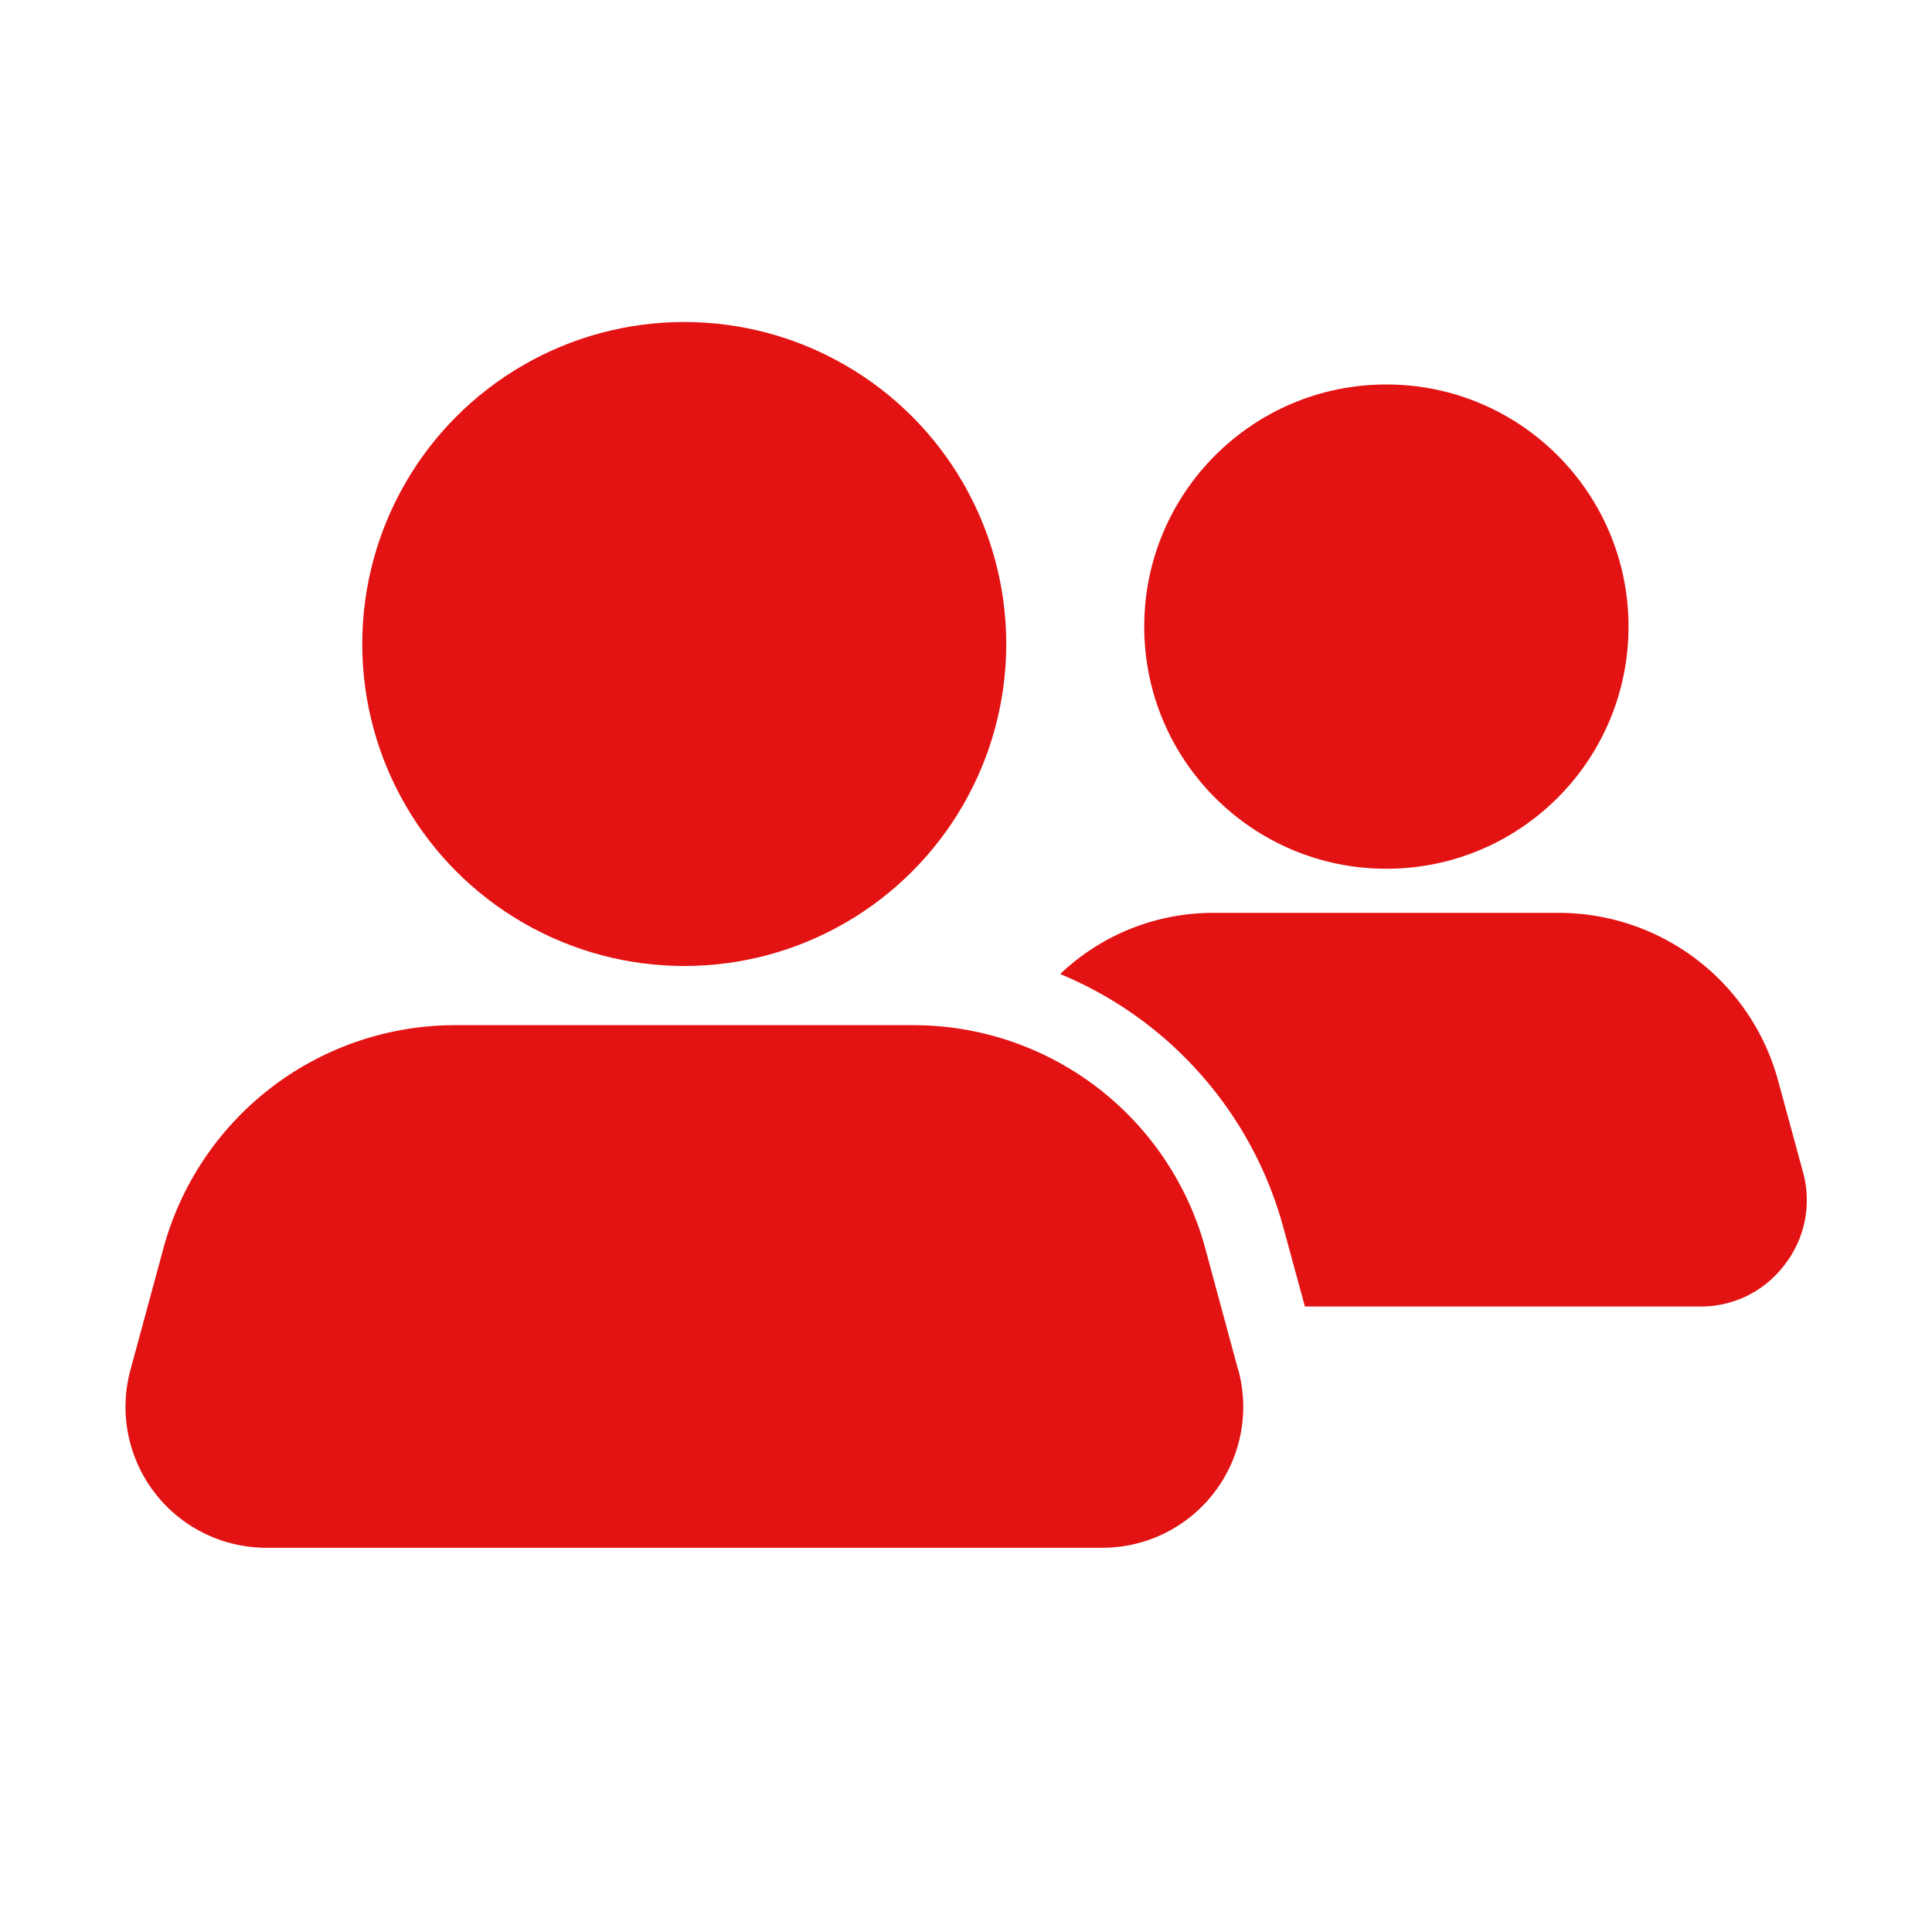
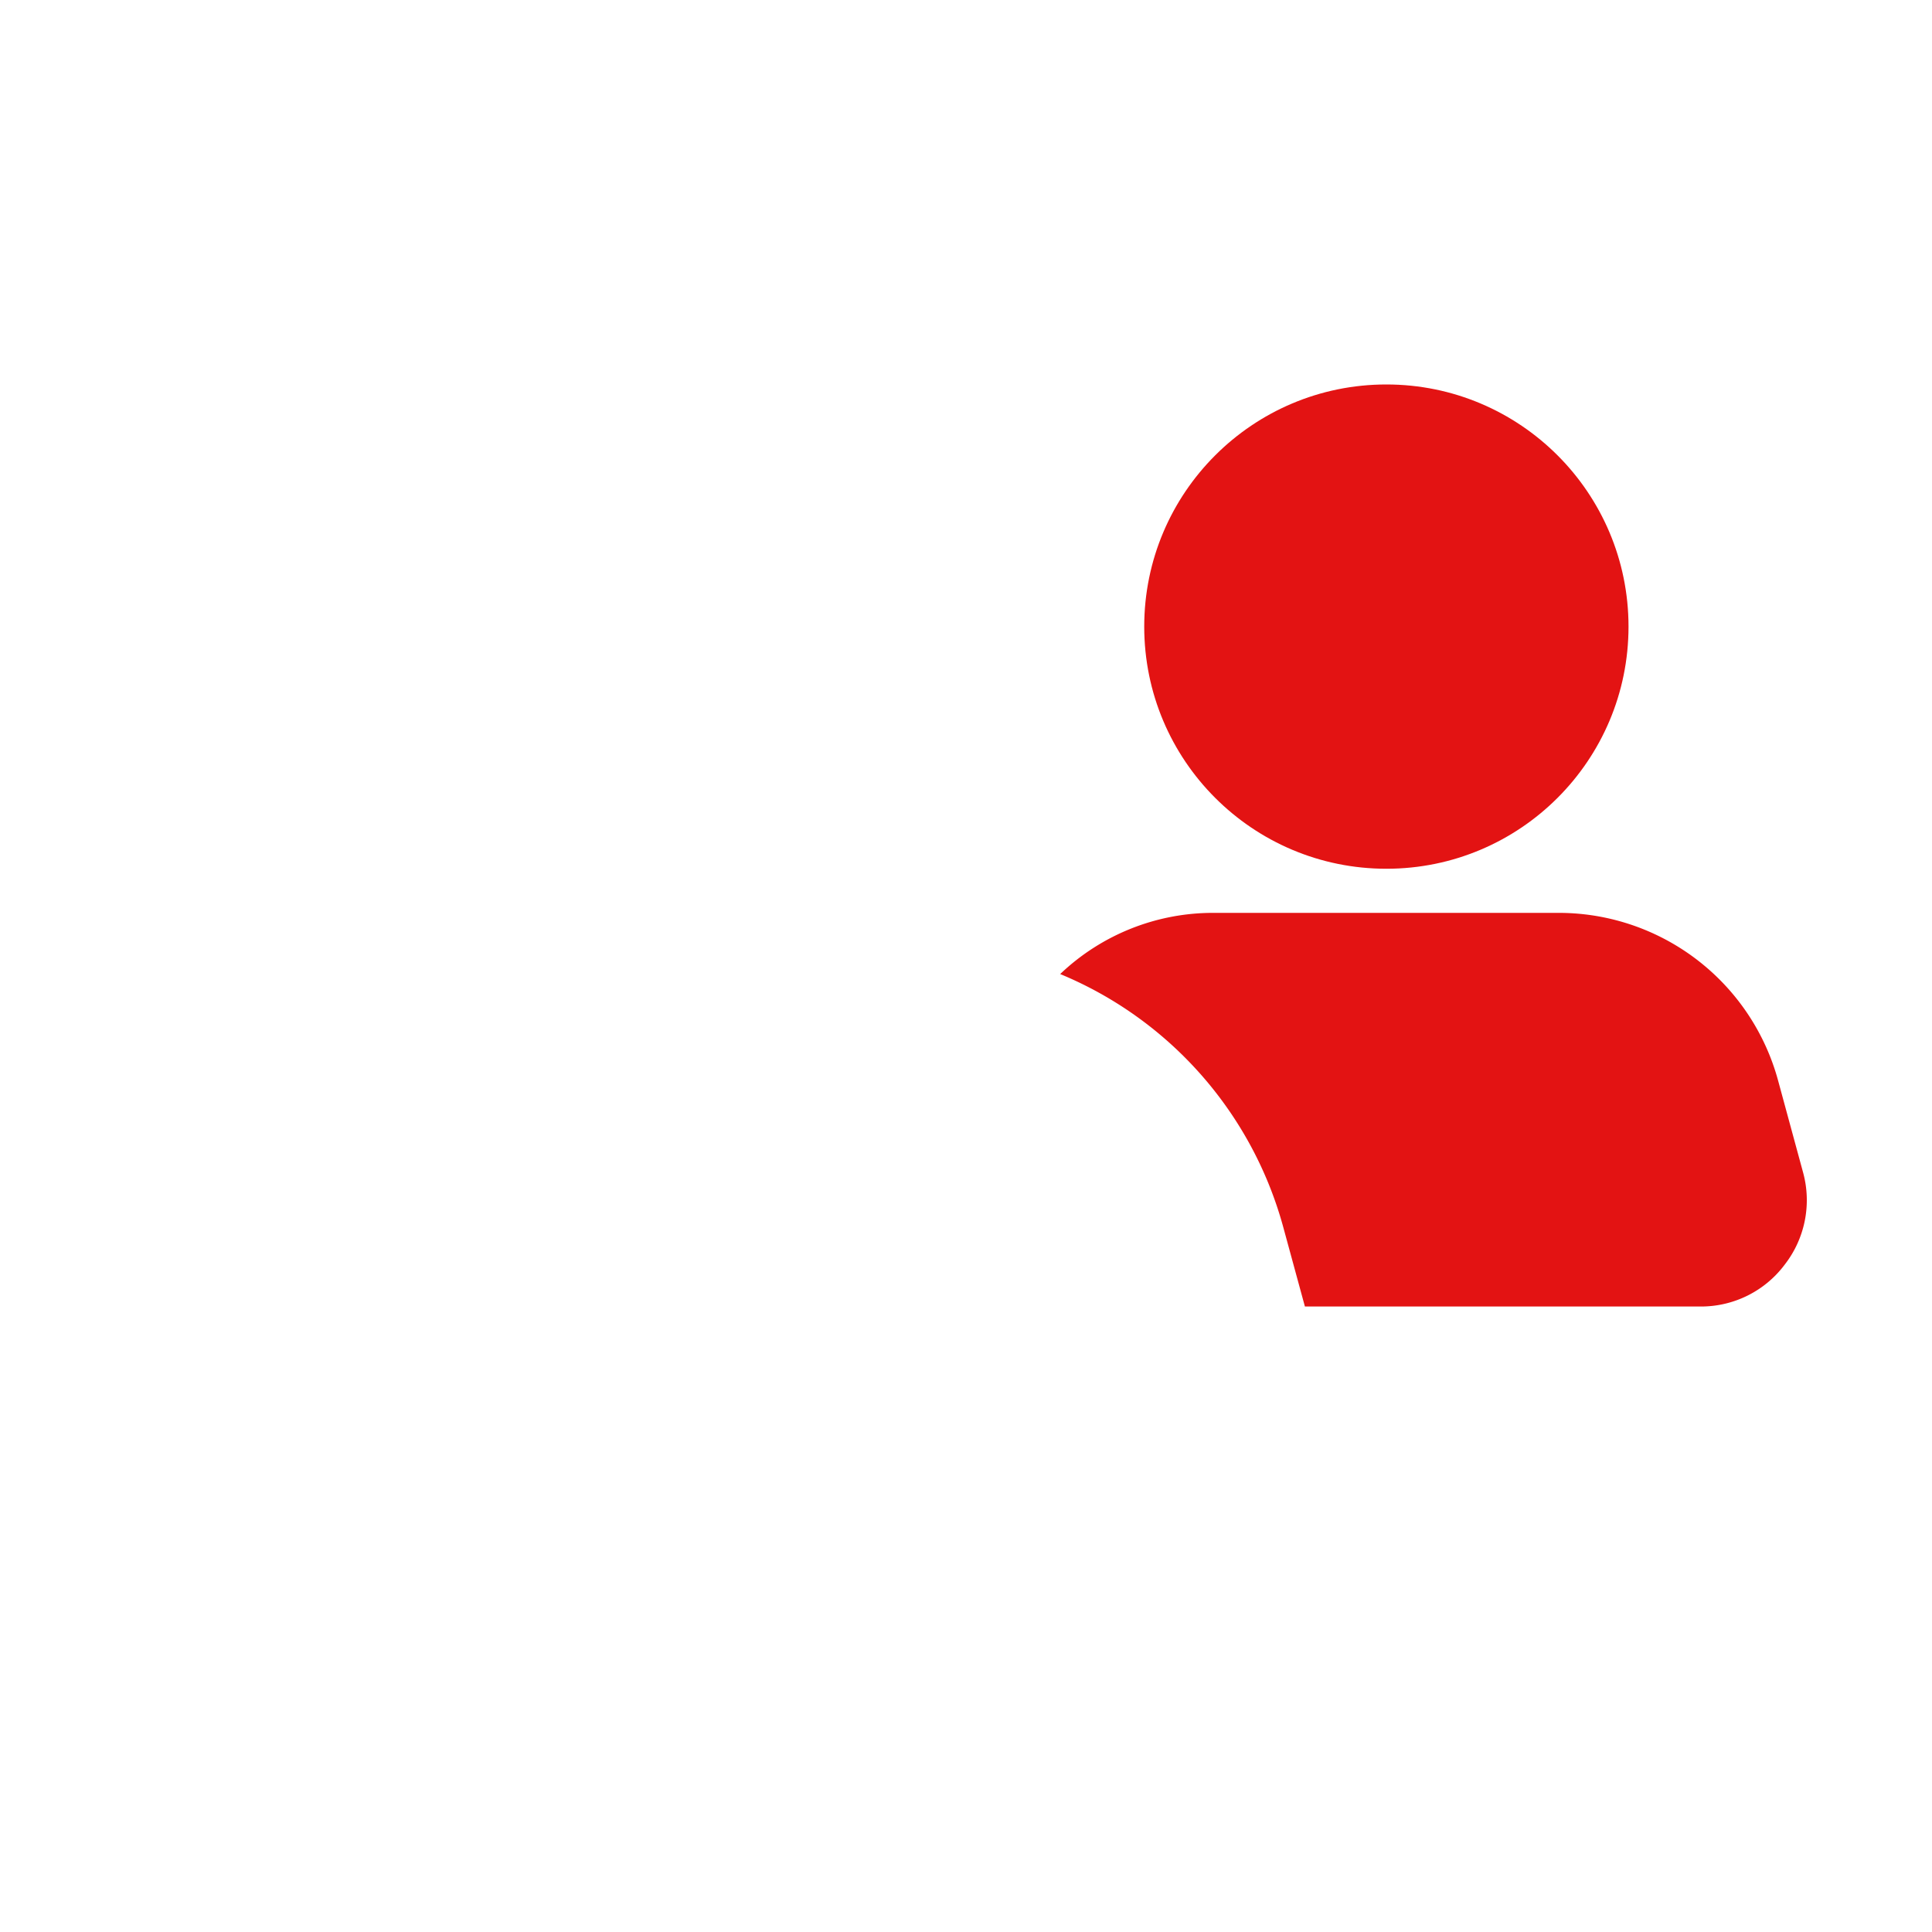
<svg xmlns="http://www.w3.org/2000/svg" version="1.1" width="512" height="512" x="0" y="0" viewBox="0 0 24 24" style="enable-background:new 0 0 512 512" xml:space="preserve" class="">
  <g>
    <g data-name="Layer 2">
-       <circle cx="8.5" cy="8" r="4" fill="#e31313" opacity="1" data-original="#000000" class="" />
-       <path d="m15.381 17.019-.41-1.516a3.757 3.757 0 0 0-3.62-2.768H5.649a3.757 3.757 0 0 0-3.618 2.768l-.411 1.516a1.75 1.75 0 0 0 1.689 2.208h10.384a1.75 1.75 0 0 0 1.69-2.208z" fill="#e31313" opacity="1" data-original="#000000" class="" />
      <circle cx="17.222" cy="7.784" r="3.008" fill="#e31313" opacity="1" data-original="#000000" class="" />
      <path d="M22.17 15.71a1.298 1.298 0 0 1-1.04.52h-4.92l-.27-.99a4.76 4.76 0 0 0-2.77-3.14 2.752 2.752 0 0 1 1.91-.76h4.29a2.824 2.824 0 0 1 2.72 2.09l.31 1.14a1.304 1.304 0 0 1-.23 1.14z" fill="#e31313" opacity="1" data-original="#000000" class="" />
    </g>
  </g>
</svg>